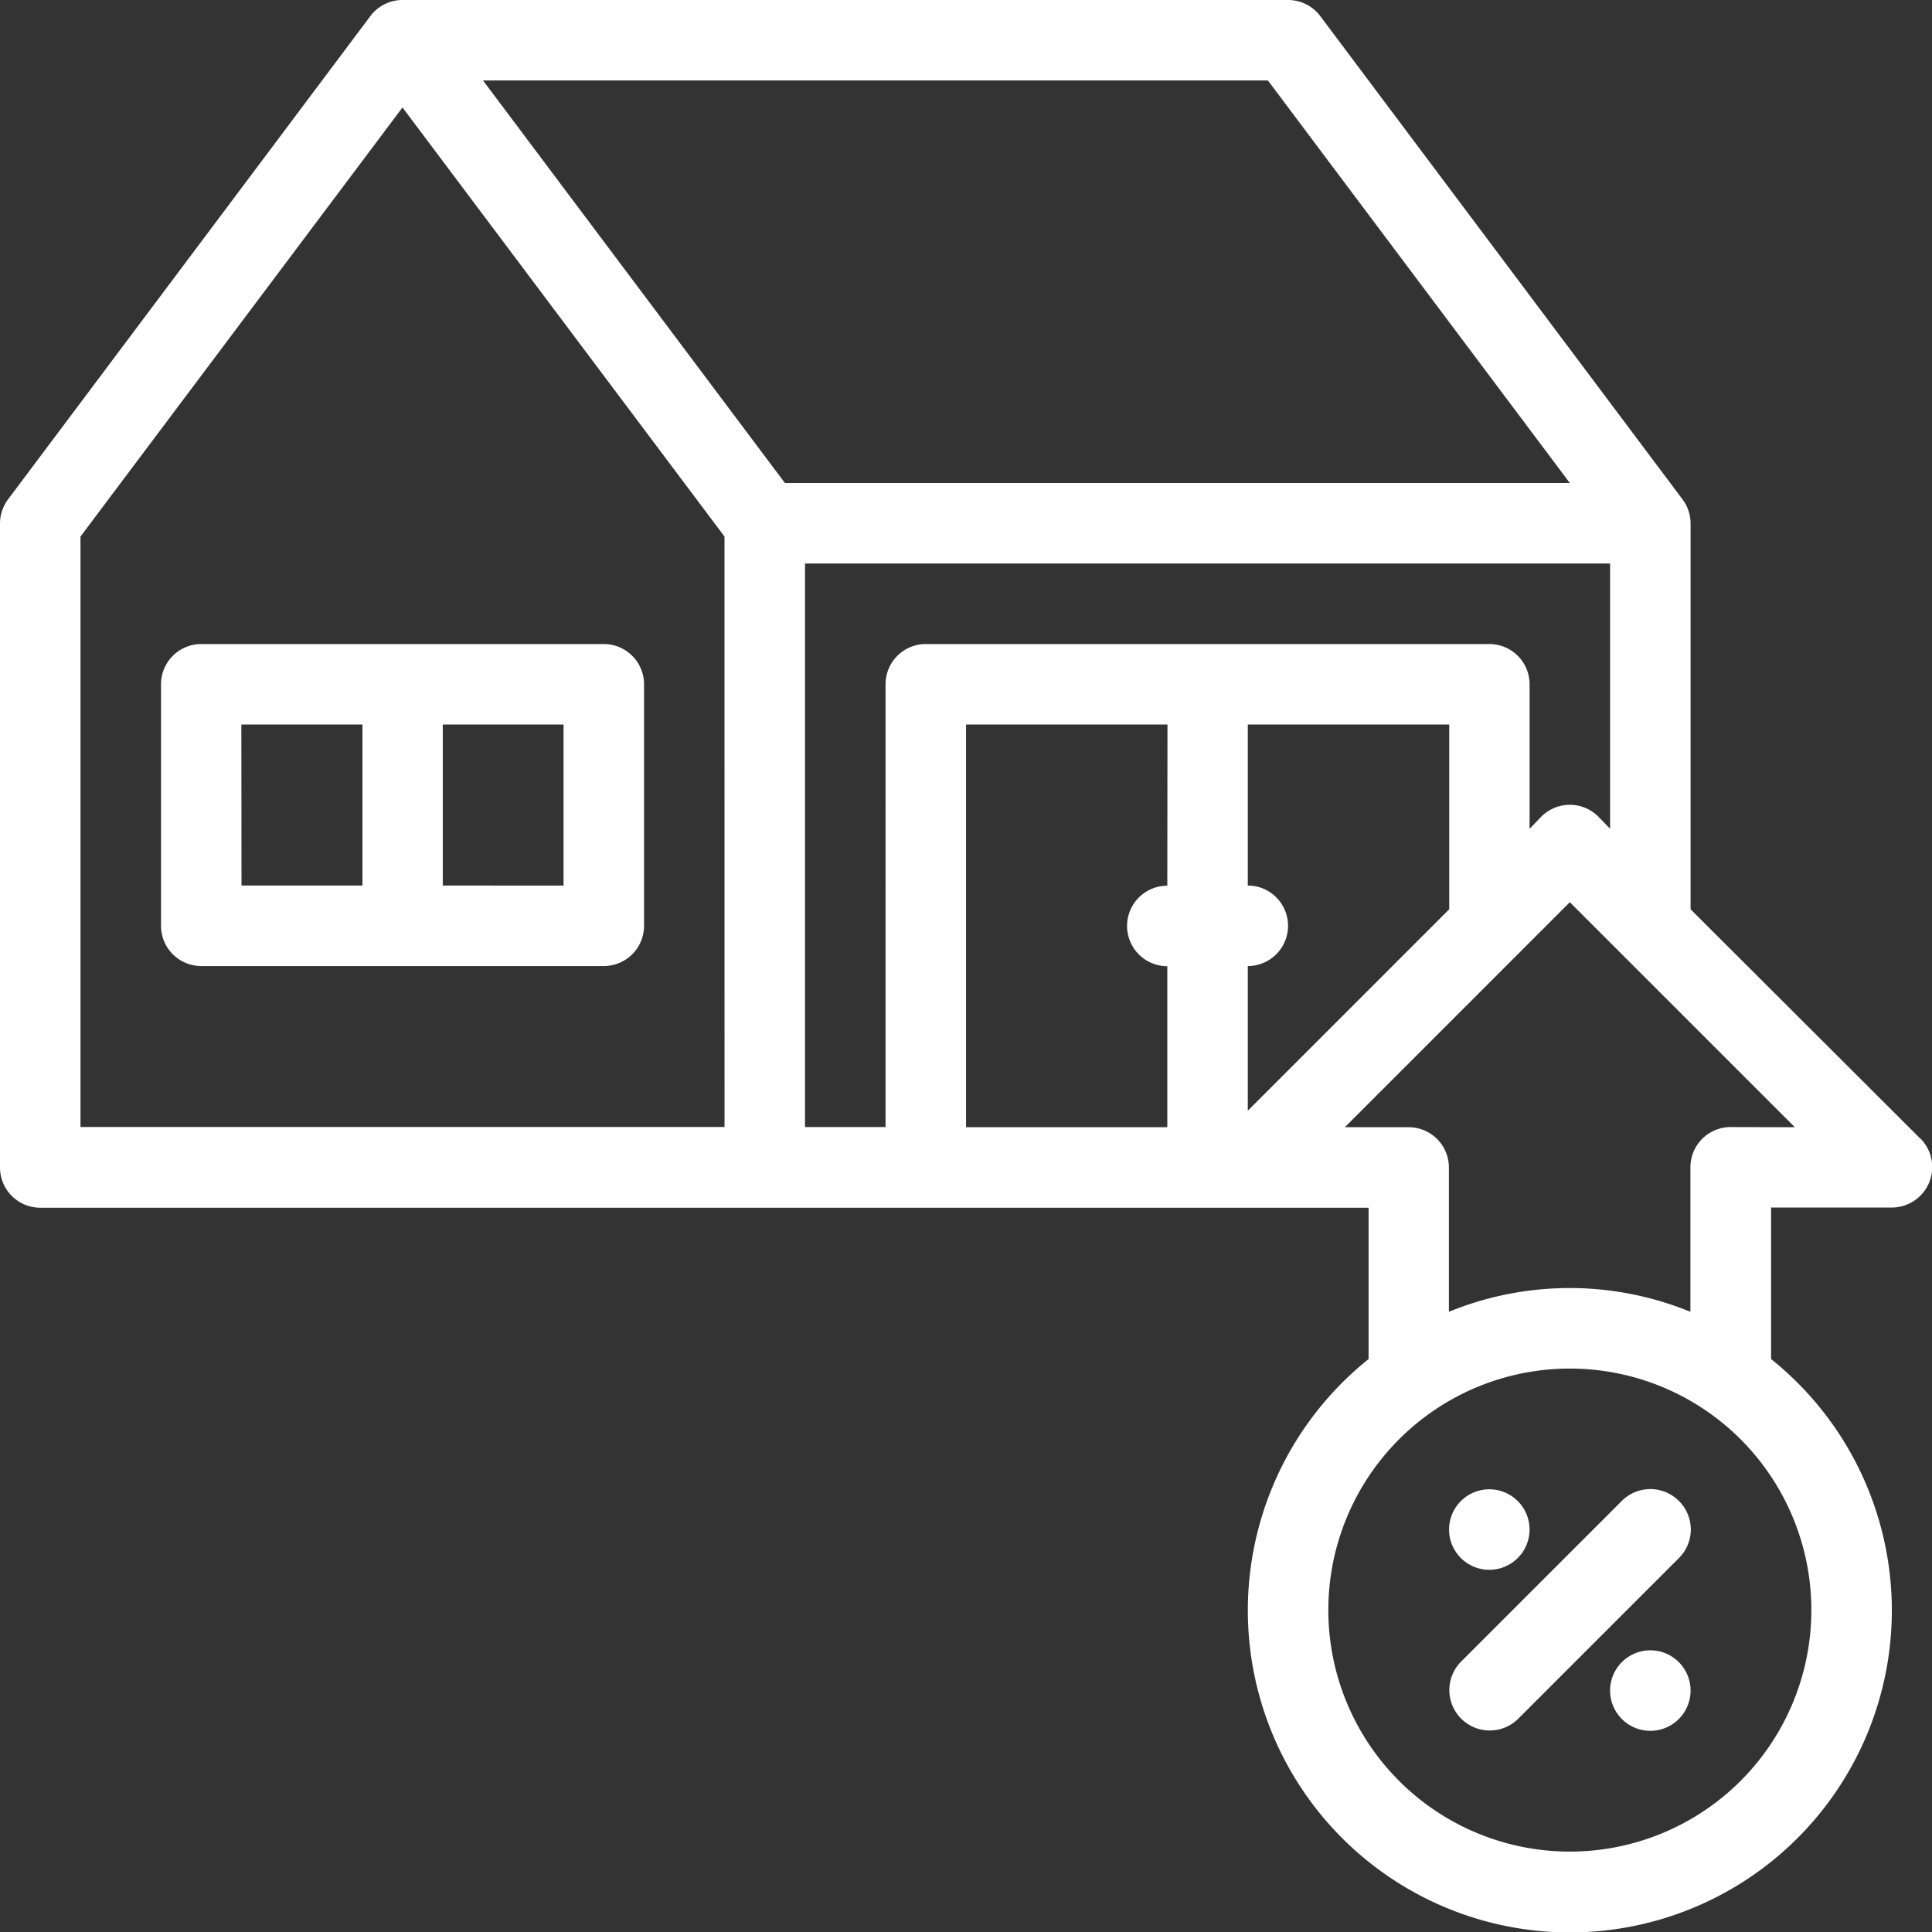
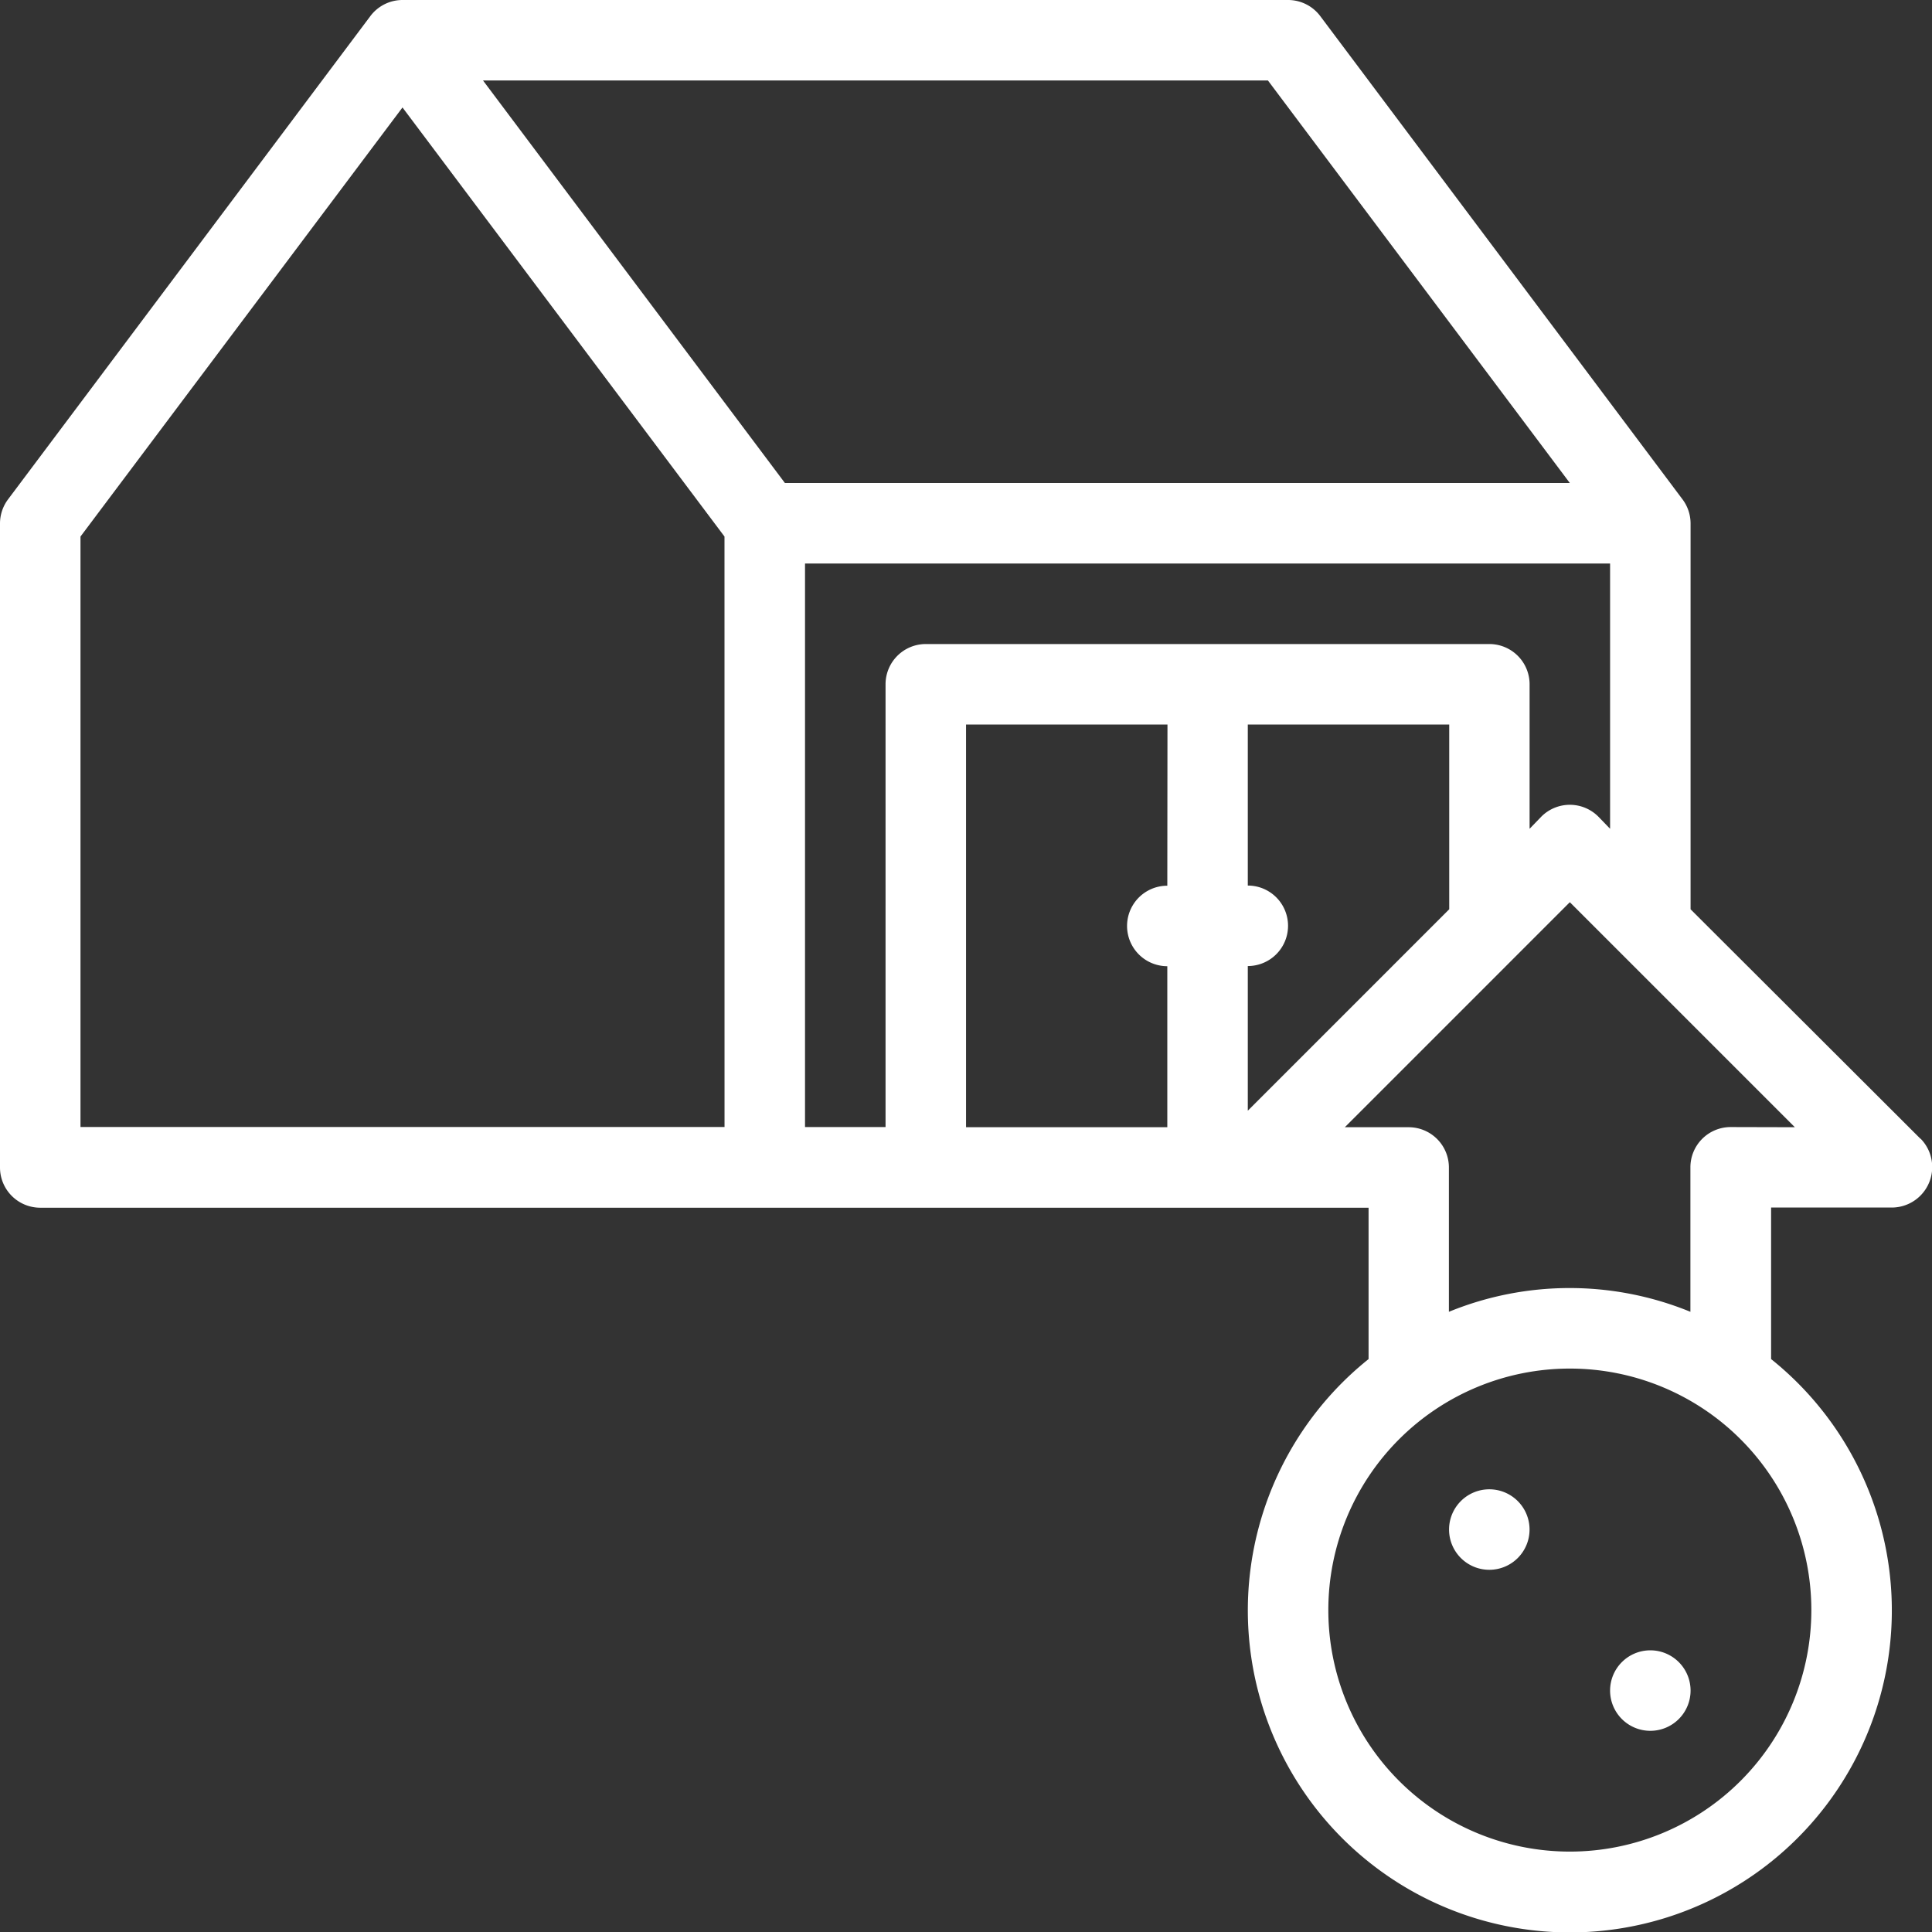
<svg xmlns="http://www.w3.org/2000/svg" width="46.998" height="47.005" viewBox="0 0 46.998 47.005">
  <rect x="0" y="0" width="46.998" height="47.005" fill="#333333" stroke="none" />
  <g id="Layer_17" data-name="Layer 17" transform="translate(-8 -8)">
    <path id="Path_14" data-name="Path 14" d="M48.979,49a.979.979,0,1,0,.979.979A.979.979,0,0,0,48.979,49Z" transform="translate(-0.833 -0.854)" fill="#fff" />
    <path id="Path_15" data-name="Path 15" d="M44.979,46.958A.979.979,0,1,0,44,45.979.979.979,0,0,0,44.979,46.958Z" transform="translate(-0.75 -0.771)" fill="#fff" />
-     <path id="Path_16" data-name="Path 16" d="M12,24.979v5.875a.979.979,0,0,0,.979.979h9.792a.979.979,0,0,0,.979-.979V24.979A.979.979,0,0,0,22.771,24H12.979A.979.979,0,0,0,12,24.979Zm6.854.979h2.938v3.917H18.854Zm-4.9,0H16.9v3.917H13.958Z" transform="translate(-0.083 -0.333)" fill="#fff" />
    <path id="Path_17" data-name="Path 17" d="M54.716,35.7l-5.591-5.581v-9.39a.979.979,0,0,0-.2-.587L40.117,8.392A.979.979,0,0,0,39.333,8H17.792a.979.979,0,0,0-.783.392L8.2,20.142a.979.979,0,0,0-.2.588V36.4a.979.979,0,0,0,.979.979H41.292v3.682a7.833,7.833,0,1,0,9.792,0V37.375h2.938a.985.985,0,0,0,.7-1.674Zm-29.091-.284H9.958V21.052l7.833-10.438,7.833,10.438ZM19.75,9.958H38.844l7.344,9.792H27.094Zm9.792,14.688V35.417H27.583V21.708H47.167v6.453l-.284-.294a.979.979,0,0,0-1.39,0l-.284.294V24.646a.979.979,0,0,0-.979-.979H30.521A.979.979,0,0,0,29.542,24.646Zm6.854,4.9a.979.979,0,0,0,0,1.958v3.917H31.5V25.625h4.9ZM38.354,31.5a.979.979,0,0,0,0-1.958V25.625h4.9v4.494l-4.9,4.9ZM52.063,47.167a5.875,5.875,0,1,1-5.875-5.875,5.875,5.875,0,0,1,5.875,5.875ZM50.1,35.417a.979.979,0,0,0-.979.979v3.515a7.755,7.755,0,0,0-5.875,0V36.4a.979.979,0,0,0-.979-.979H40.714l5.474-5.474,5.474,5.474Z" fill="#fff" />
-     <path id="Path_18" data-name="Path 18" d="M49.591,45.284a.979.979,0,0,0-1.39,0L44.284,49.2a.983.983,0,0,0,1.39,1.39l3.917-3.917a.979.979,0,0,0,0-1.39Z" transform="translate(-0.75 -0.771)" fill="#fff" />
  </g>
</svg>